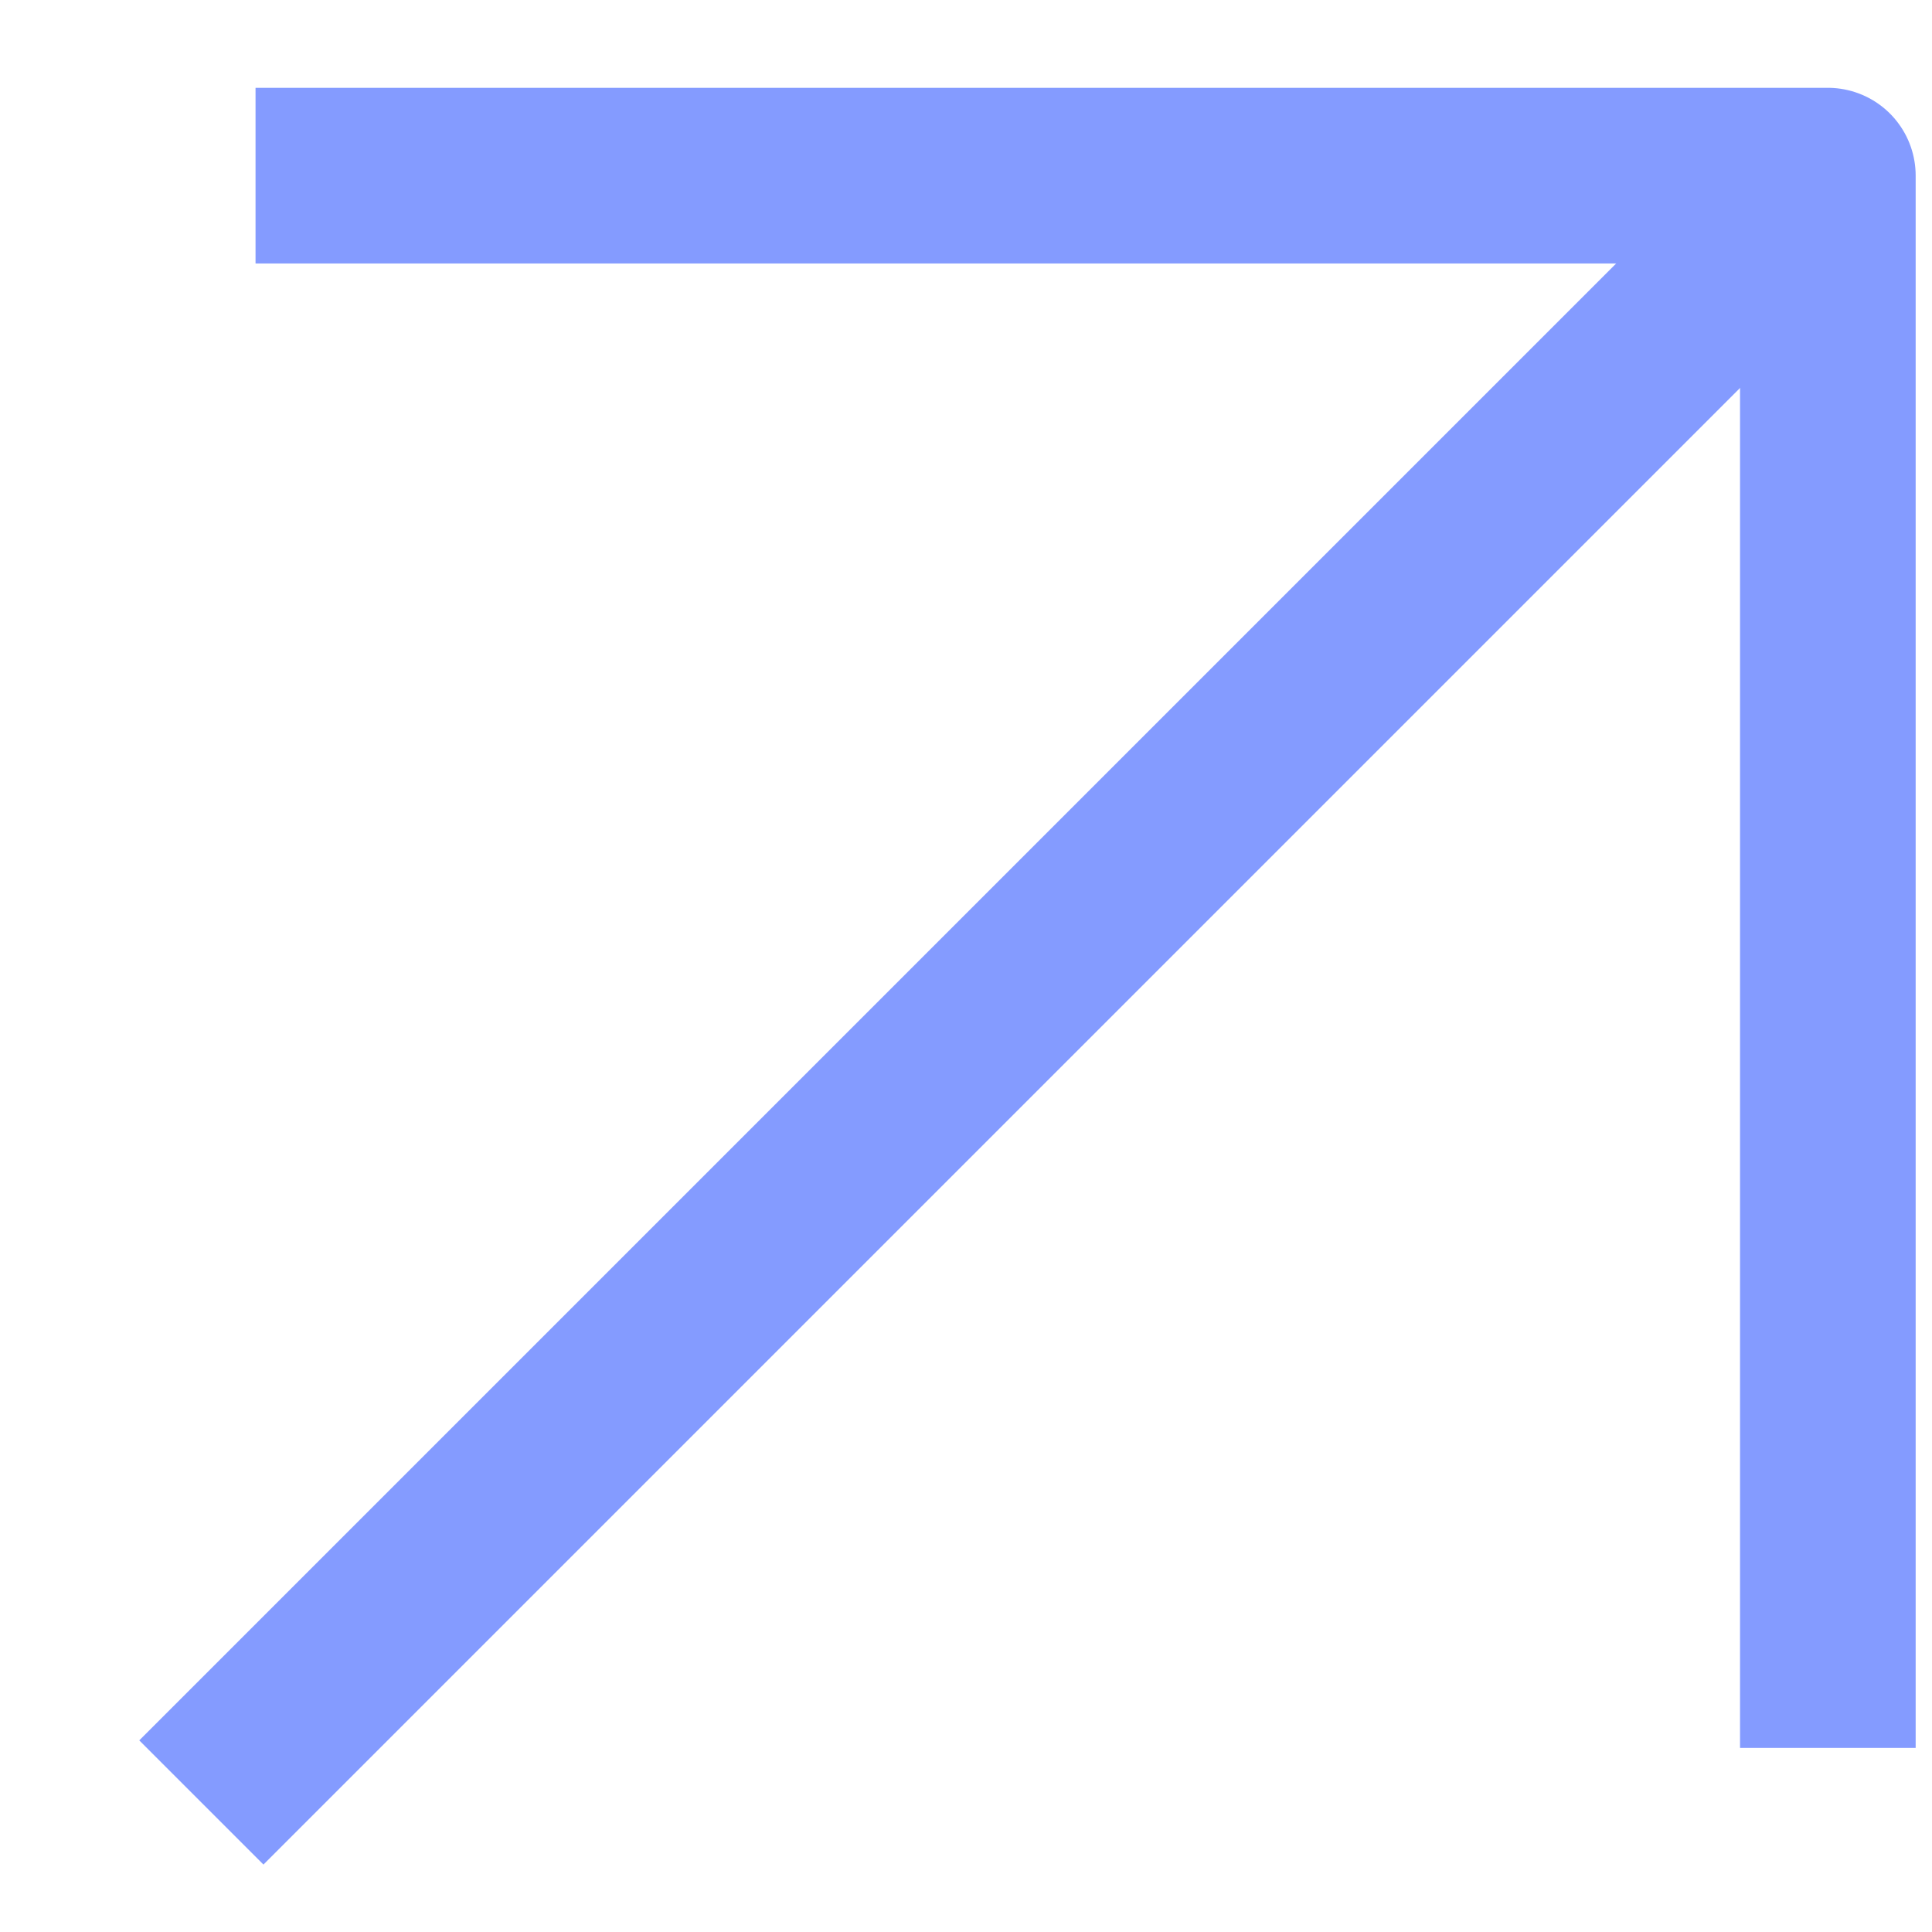
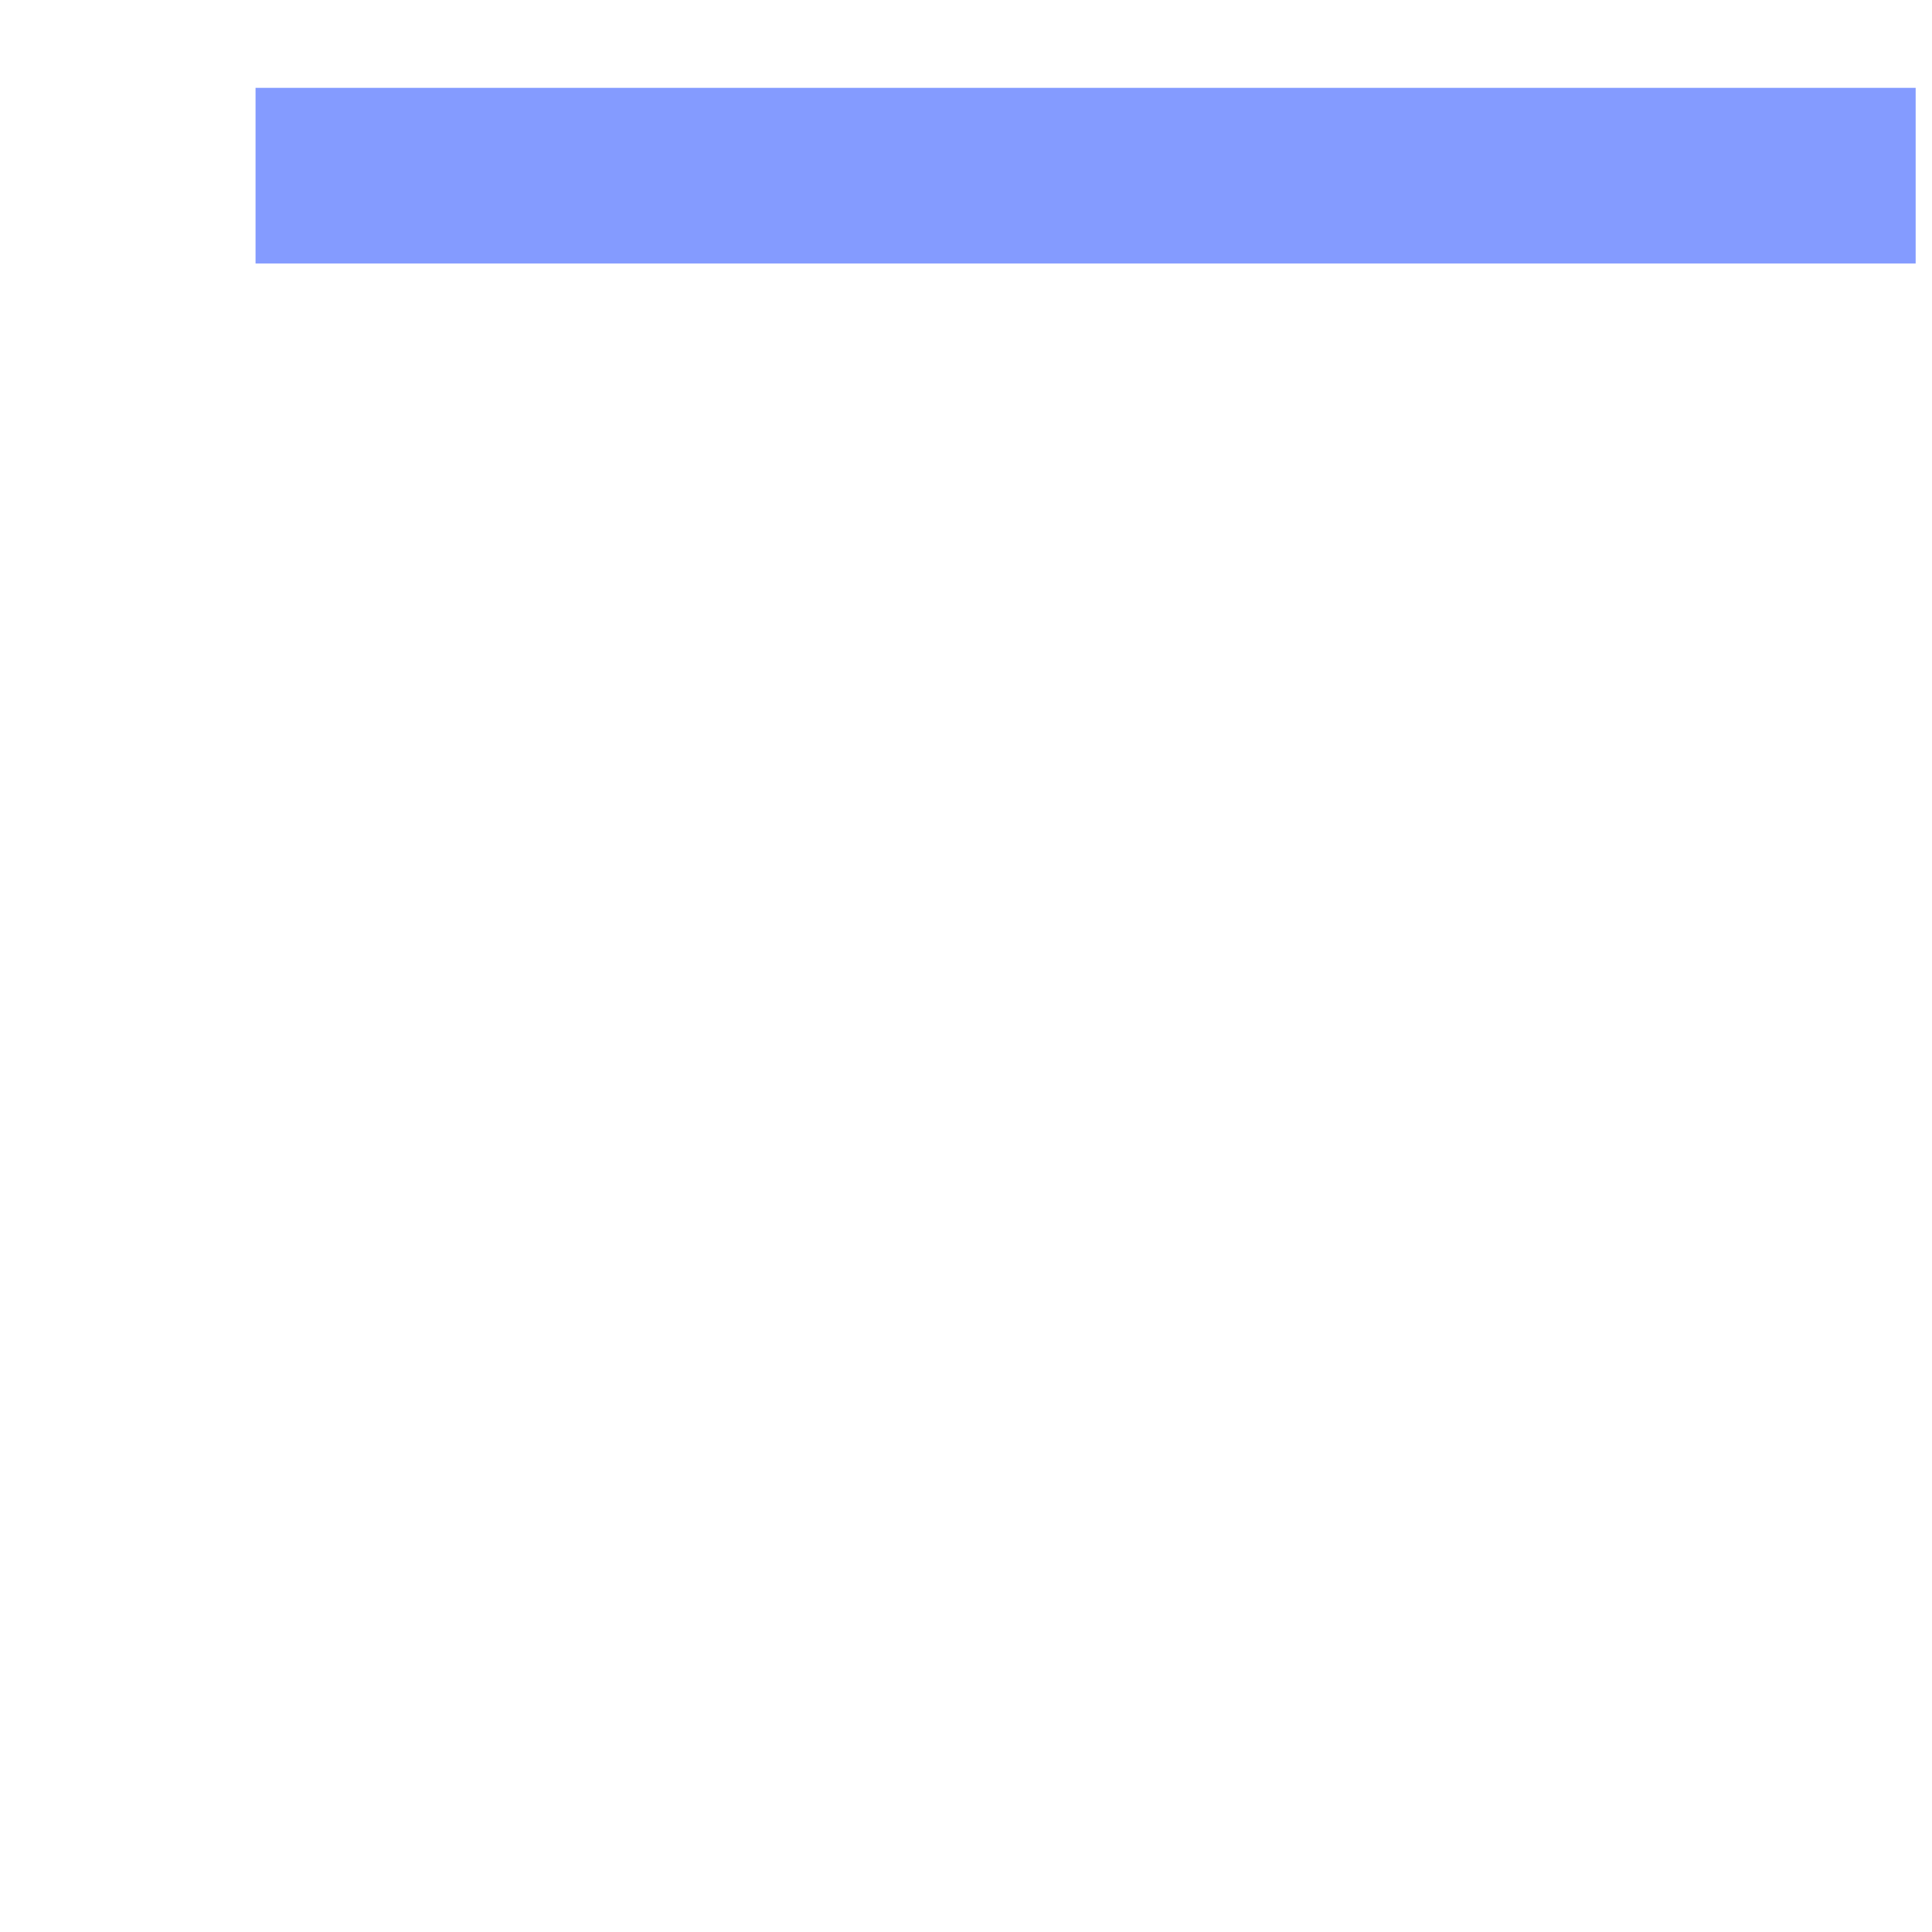
<svg xmlns="http://www.w3.org/2000/svg" width="11" height="11" viewBox="0 0 11 11" fill="none">
  <g opacity="0.7">
-     <path d="M1.5 9.909L9.952 1.457" stroke="#5071FF" stroke-linecap="square" stroke-linejoin="round" />
-     <path d="M1.955 1H10.407V9.452" stroke="#5071FF" stroke-linecap="square" stroke-linejoin="round" />
+     <path d="M1.955 1H10.407" stroke="#5071FF" stroke-linecap="square" stroke-linejoin="round" />
  </g>
</svg>